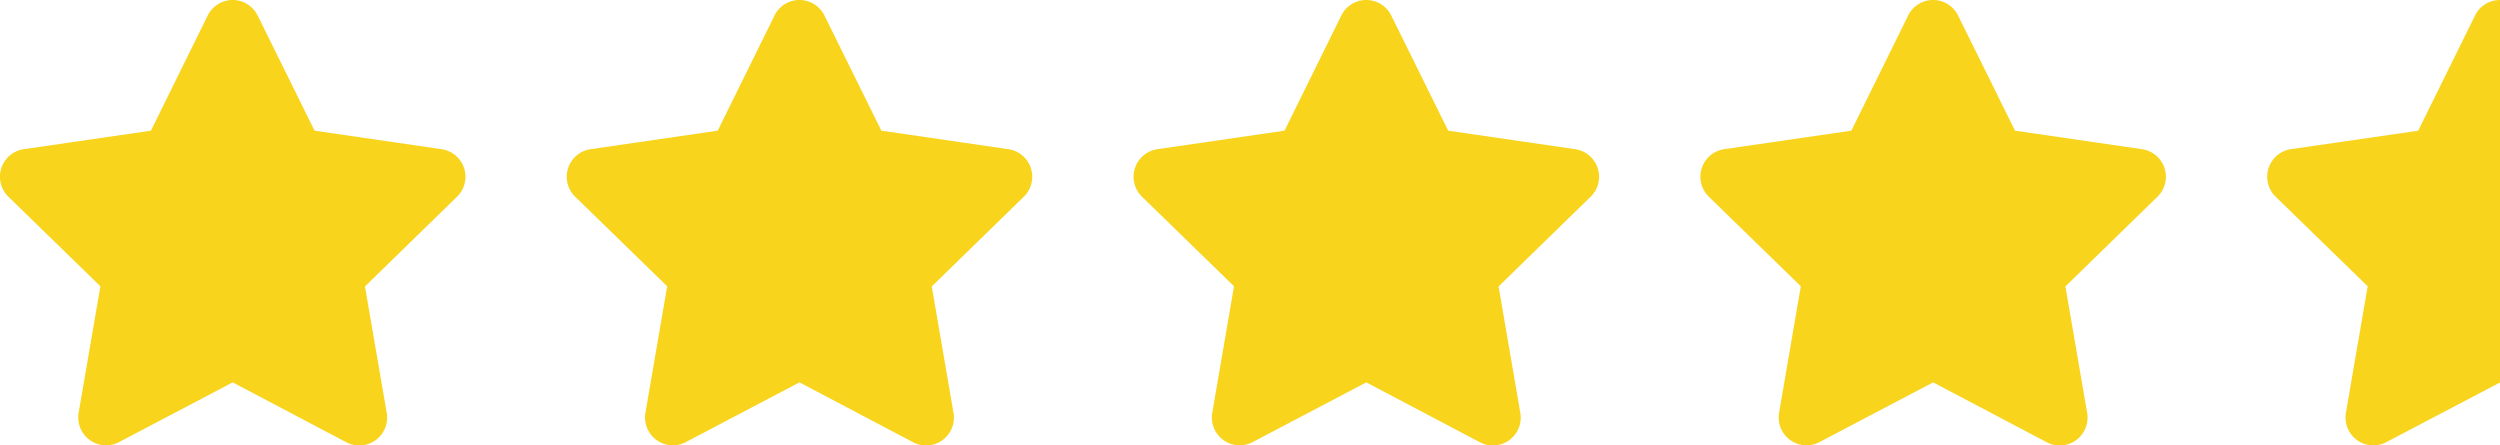
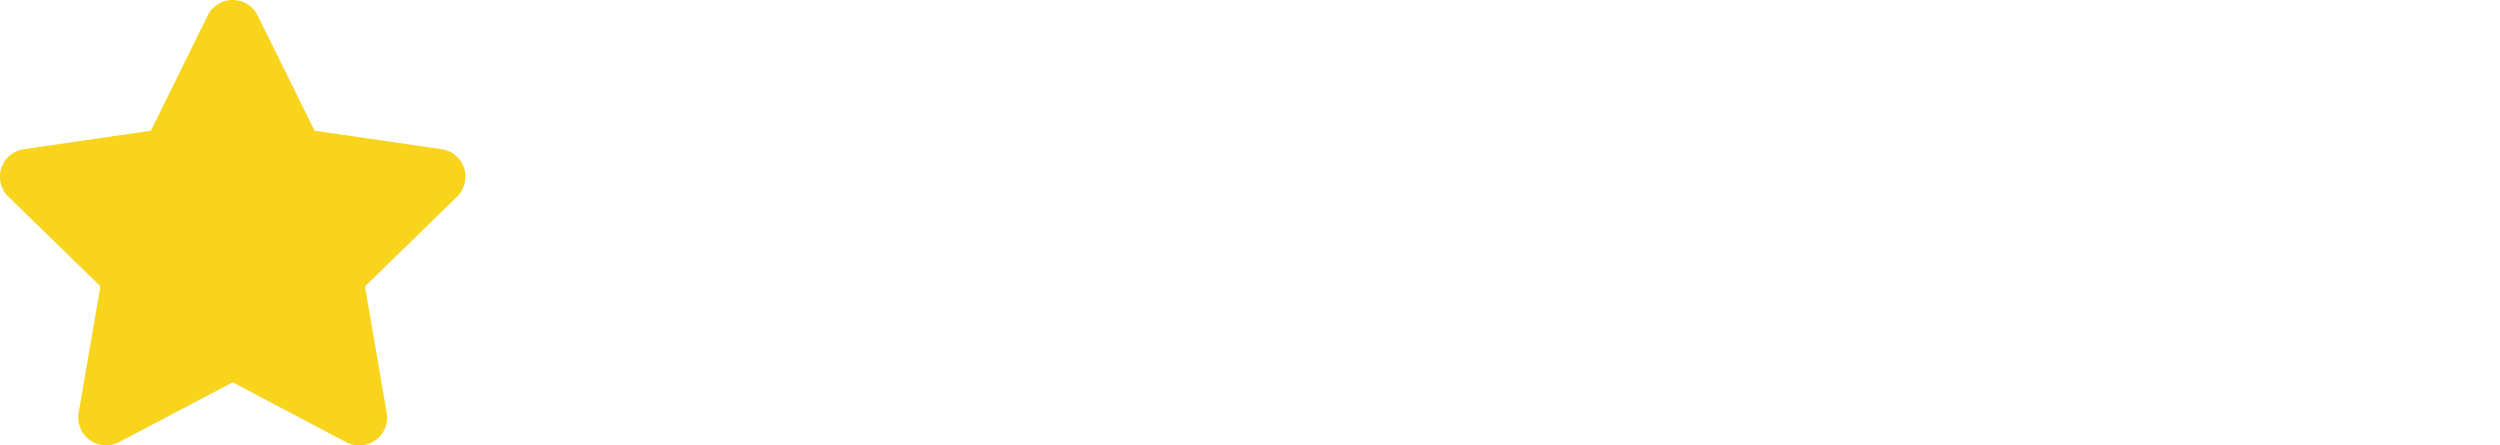
<svg xmlns="http://www.w3.org/2000/svg" width="77.445" height="13.798" viewBox="0 0 77.445 13.798">
  <g id="Group_9648" data-name="Group 9648" transform="translate(-1134.451 -3920.495)">
-     <path id="Icon_awesome-star-half" data-name="Icon awesome-star-half" d="M8.651,0a.852.852,0,0,0-.774.48L6.117,4.048,2.18,4.619A.863.863,0,0,0,1.7,6.091L4.552,8.867l-.674,3.921a.862.862,0,0,0,1.251.908l3.523-1.849Z" transform="translate(1203.245 3920.496)" fill="#f8d41d" />
    <path id="Icon_awesome-star" data-name="Icon awesome-star" d="M7.876.479,6.116,4.047,2.18,4.62A.863.863,0,0,0,1.7,6.092L4.551,8.867l-.674,3.92a.862.862,0,0,0,1.25.908l3.522-1.851L12.171,13.7a.862.862,0,0,0,1.25-.908l-.674-3.92L15.6,6.092a.863.863,0,0,0-.477-1.471l-3.937-.574L9.422.479a.863.863,0,0,0-1.547,0Z" transform="translate(1133.01 3920.496)" fill="#f8d41d" />
-     <path id="Icon_awesome-star-2" data-name="Icon awesome-star" d="M7.876.479,6.116,4.047,2.18,4.62A.863.863,0,0,0,1.7,6.092L4.551,8.867l-.674,3.92a.862.862,0,0,0,1.25.908l3.522-1.851L12.171,13.7a.862.862,0,0,0,1.25-.908l-.674-3.92L15.6,6.092a.863.863,0,0,0-.477-1.471l-3.937-.574L9.422.479a.863.863,0,0,0-1.547,0Z" transform="translate(1150.568 3920.496)" fill="#f8d41d" />
-     <path id="Icon_awesome-star-3" data-name="Icon awesome-star" d="M7.876.479,6.116,4.047,2.18,4.62A.863.863,0,0,0,1.7,6.092L4.551,8.867l-.674,3.92a.862.862,0,0,0,1.25.908l3.522-1.851L12.171,13.7a.862.862,0,0,0,1.25-.908l-.674-3.92L15.6,6.092a.863.863,0,0,0-.477-1.471l-3.937-.574L9.422.479a.863.863,0,0,0-1.547,0Z" transform="translate(1168.127 3920.496)" fill="#f8d41d" />
-     <path id="Icon_awesome-star-4" data-name="Icon awesome-star" d="M7.876.479,6.116,4.047,2.18,4.62A.863.863,0,0,0,1.7,6.092L4.551,8.867l-.674,3.92a.862.862,0,0,0,1.25.908l3.522-1.851L12.171,13.7a.862.862,0,0,0,1.25-.908l-.674-3.92L15.6,6.092a.863.863,0,0,0-.477-1.471l-3.937-.574L9.422.479a.863.863,0,0,0-1.547,0Z" transform="translate(1185.686 3920.496)" fill="#f8d41d" />
  </g>
</svg>